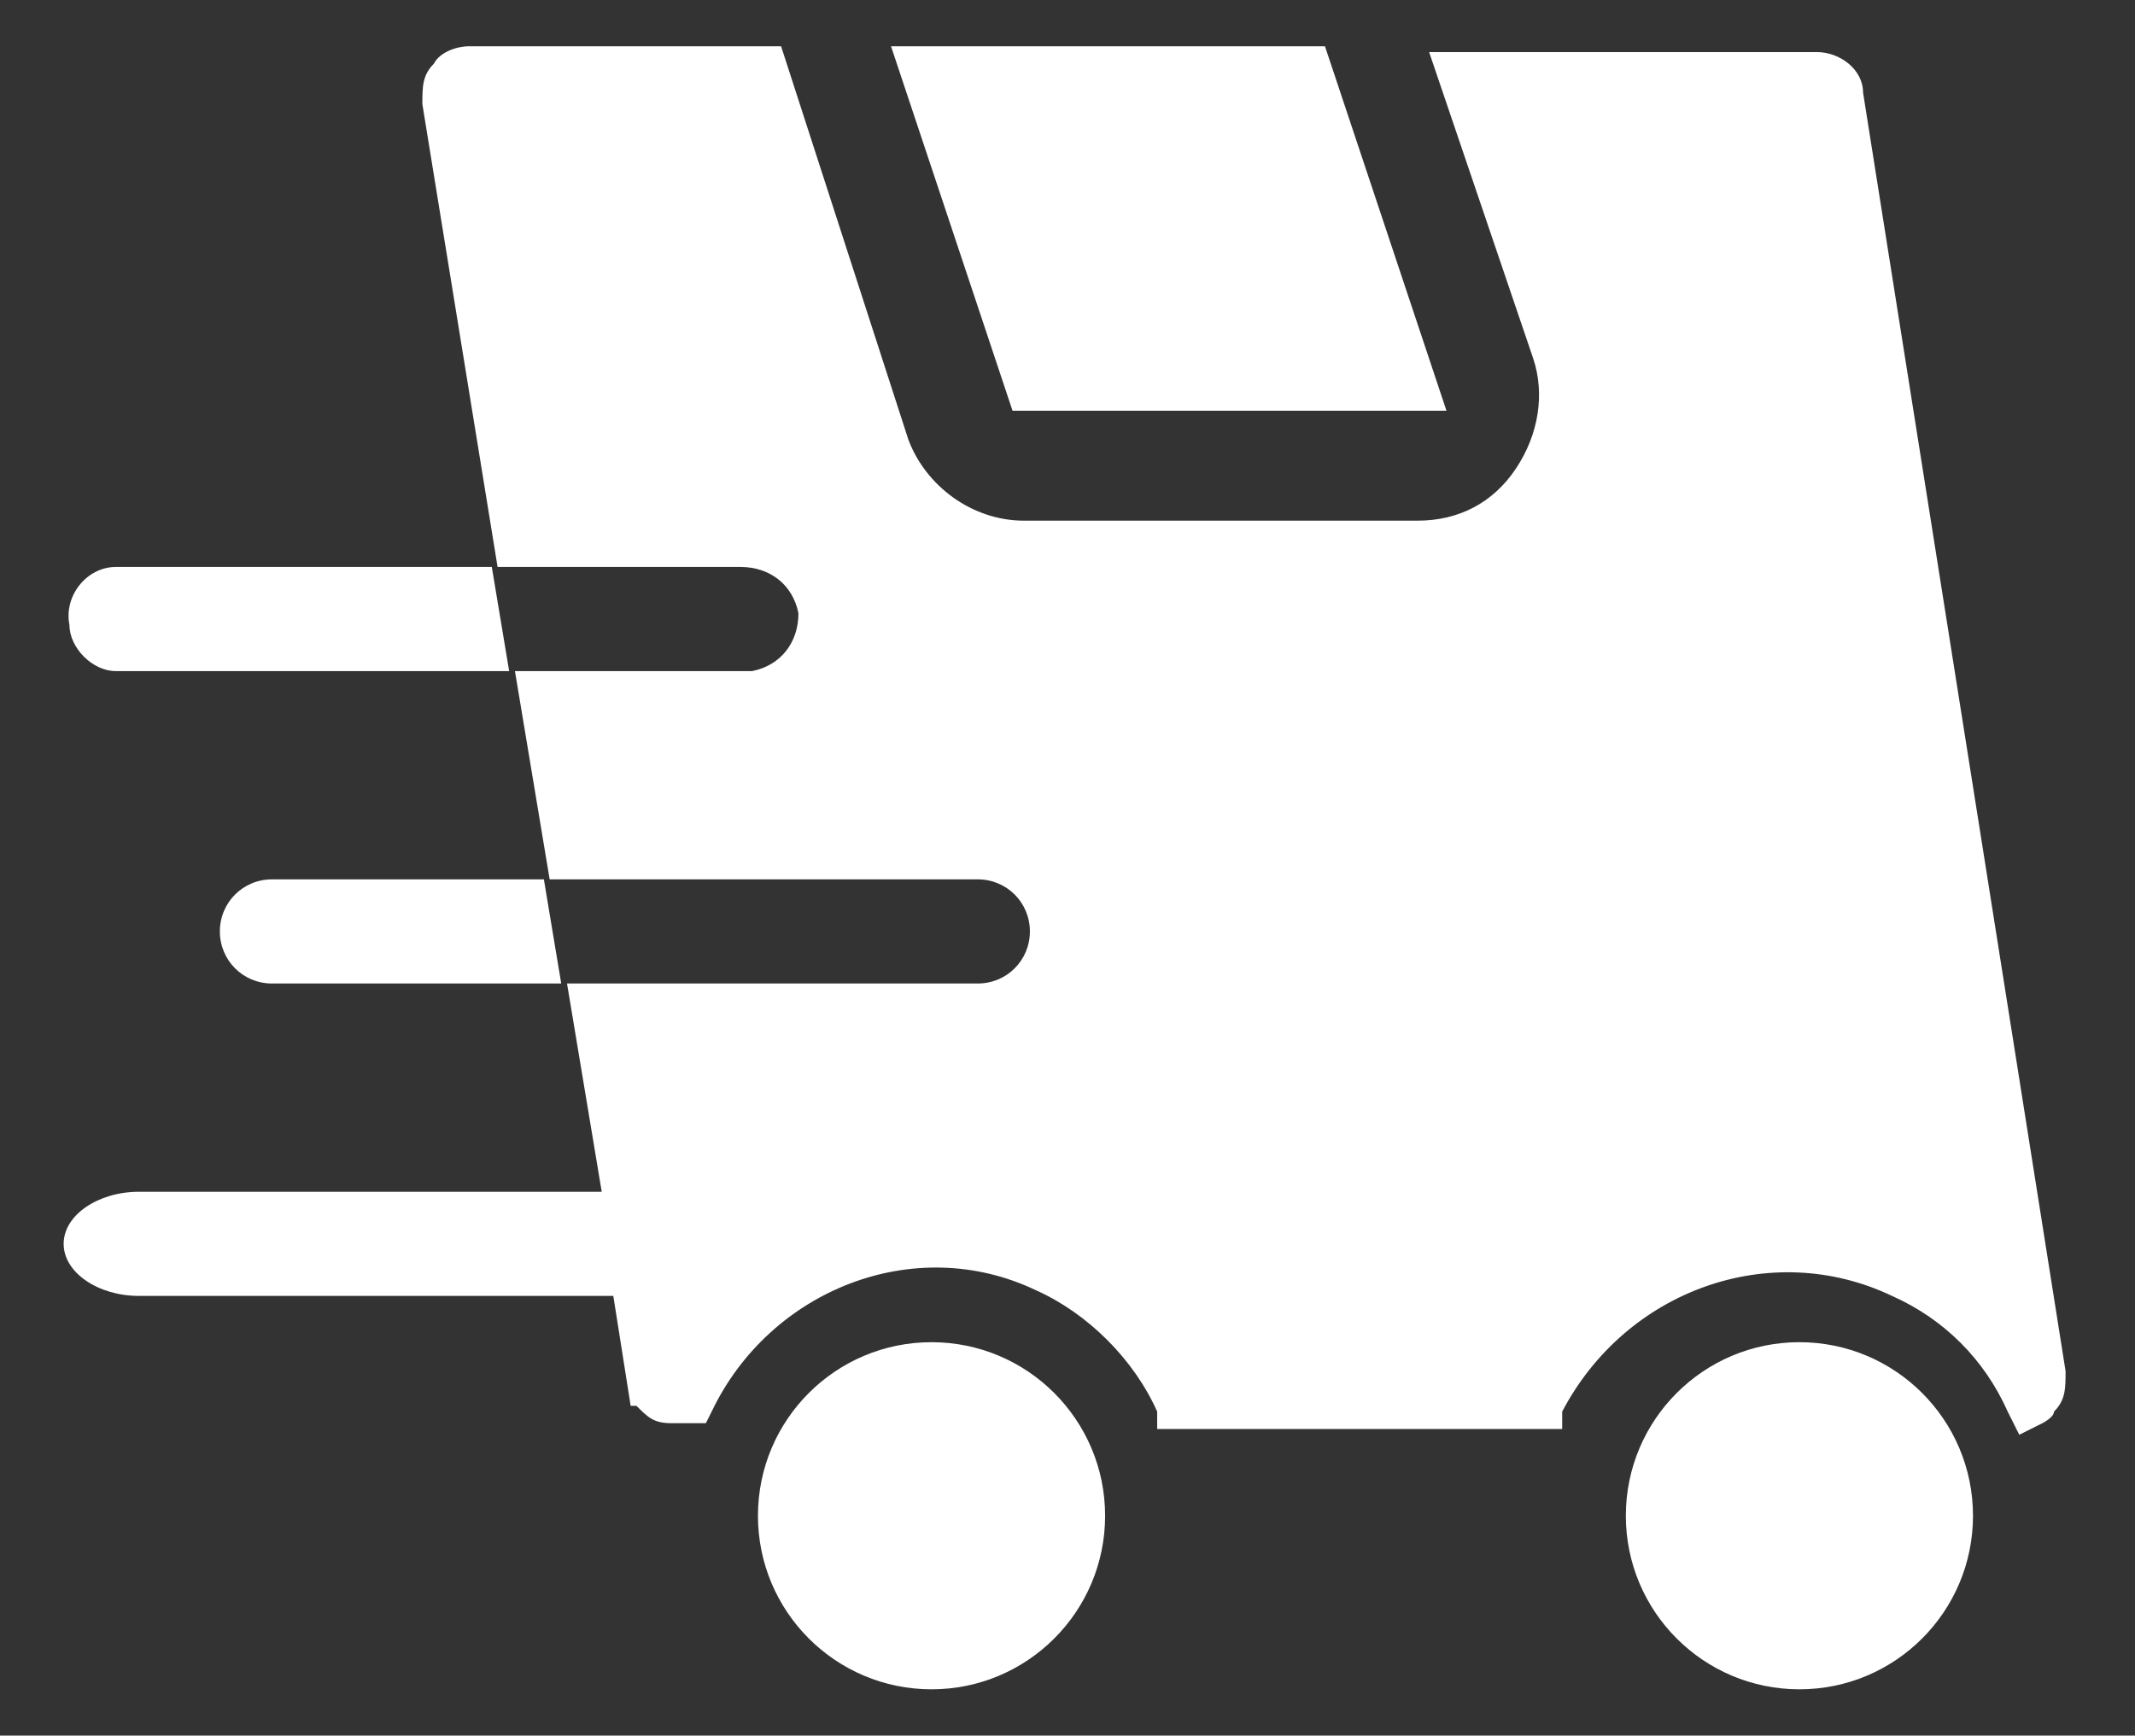
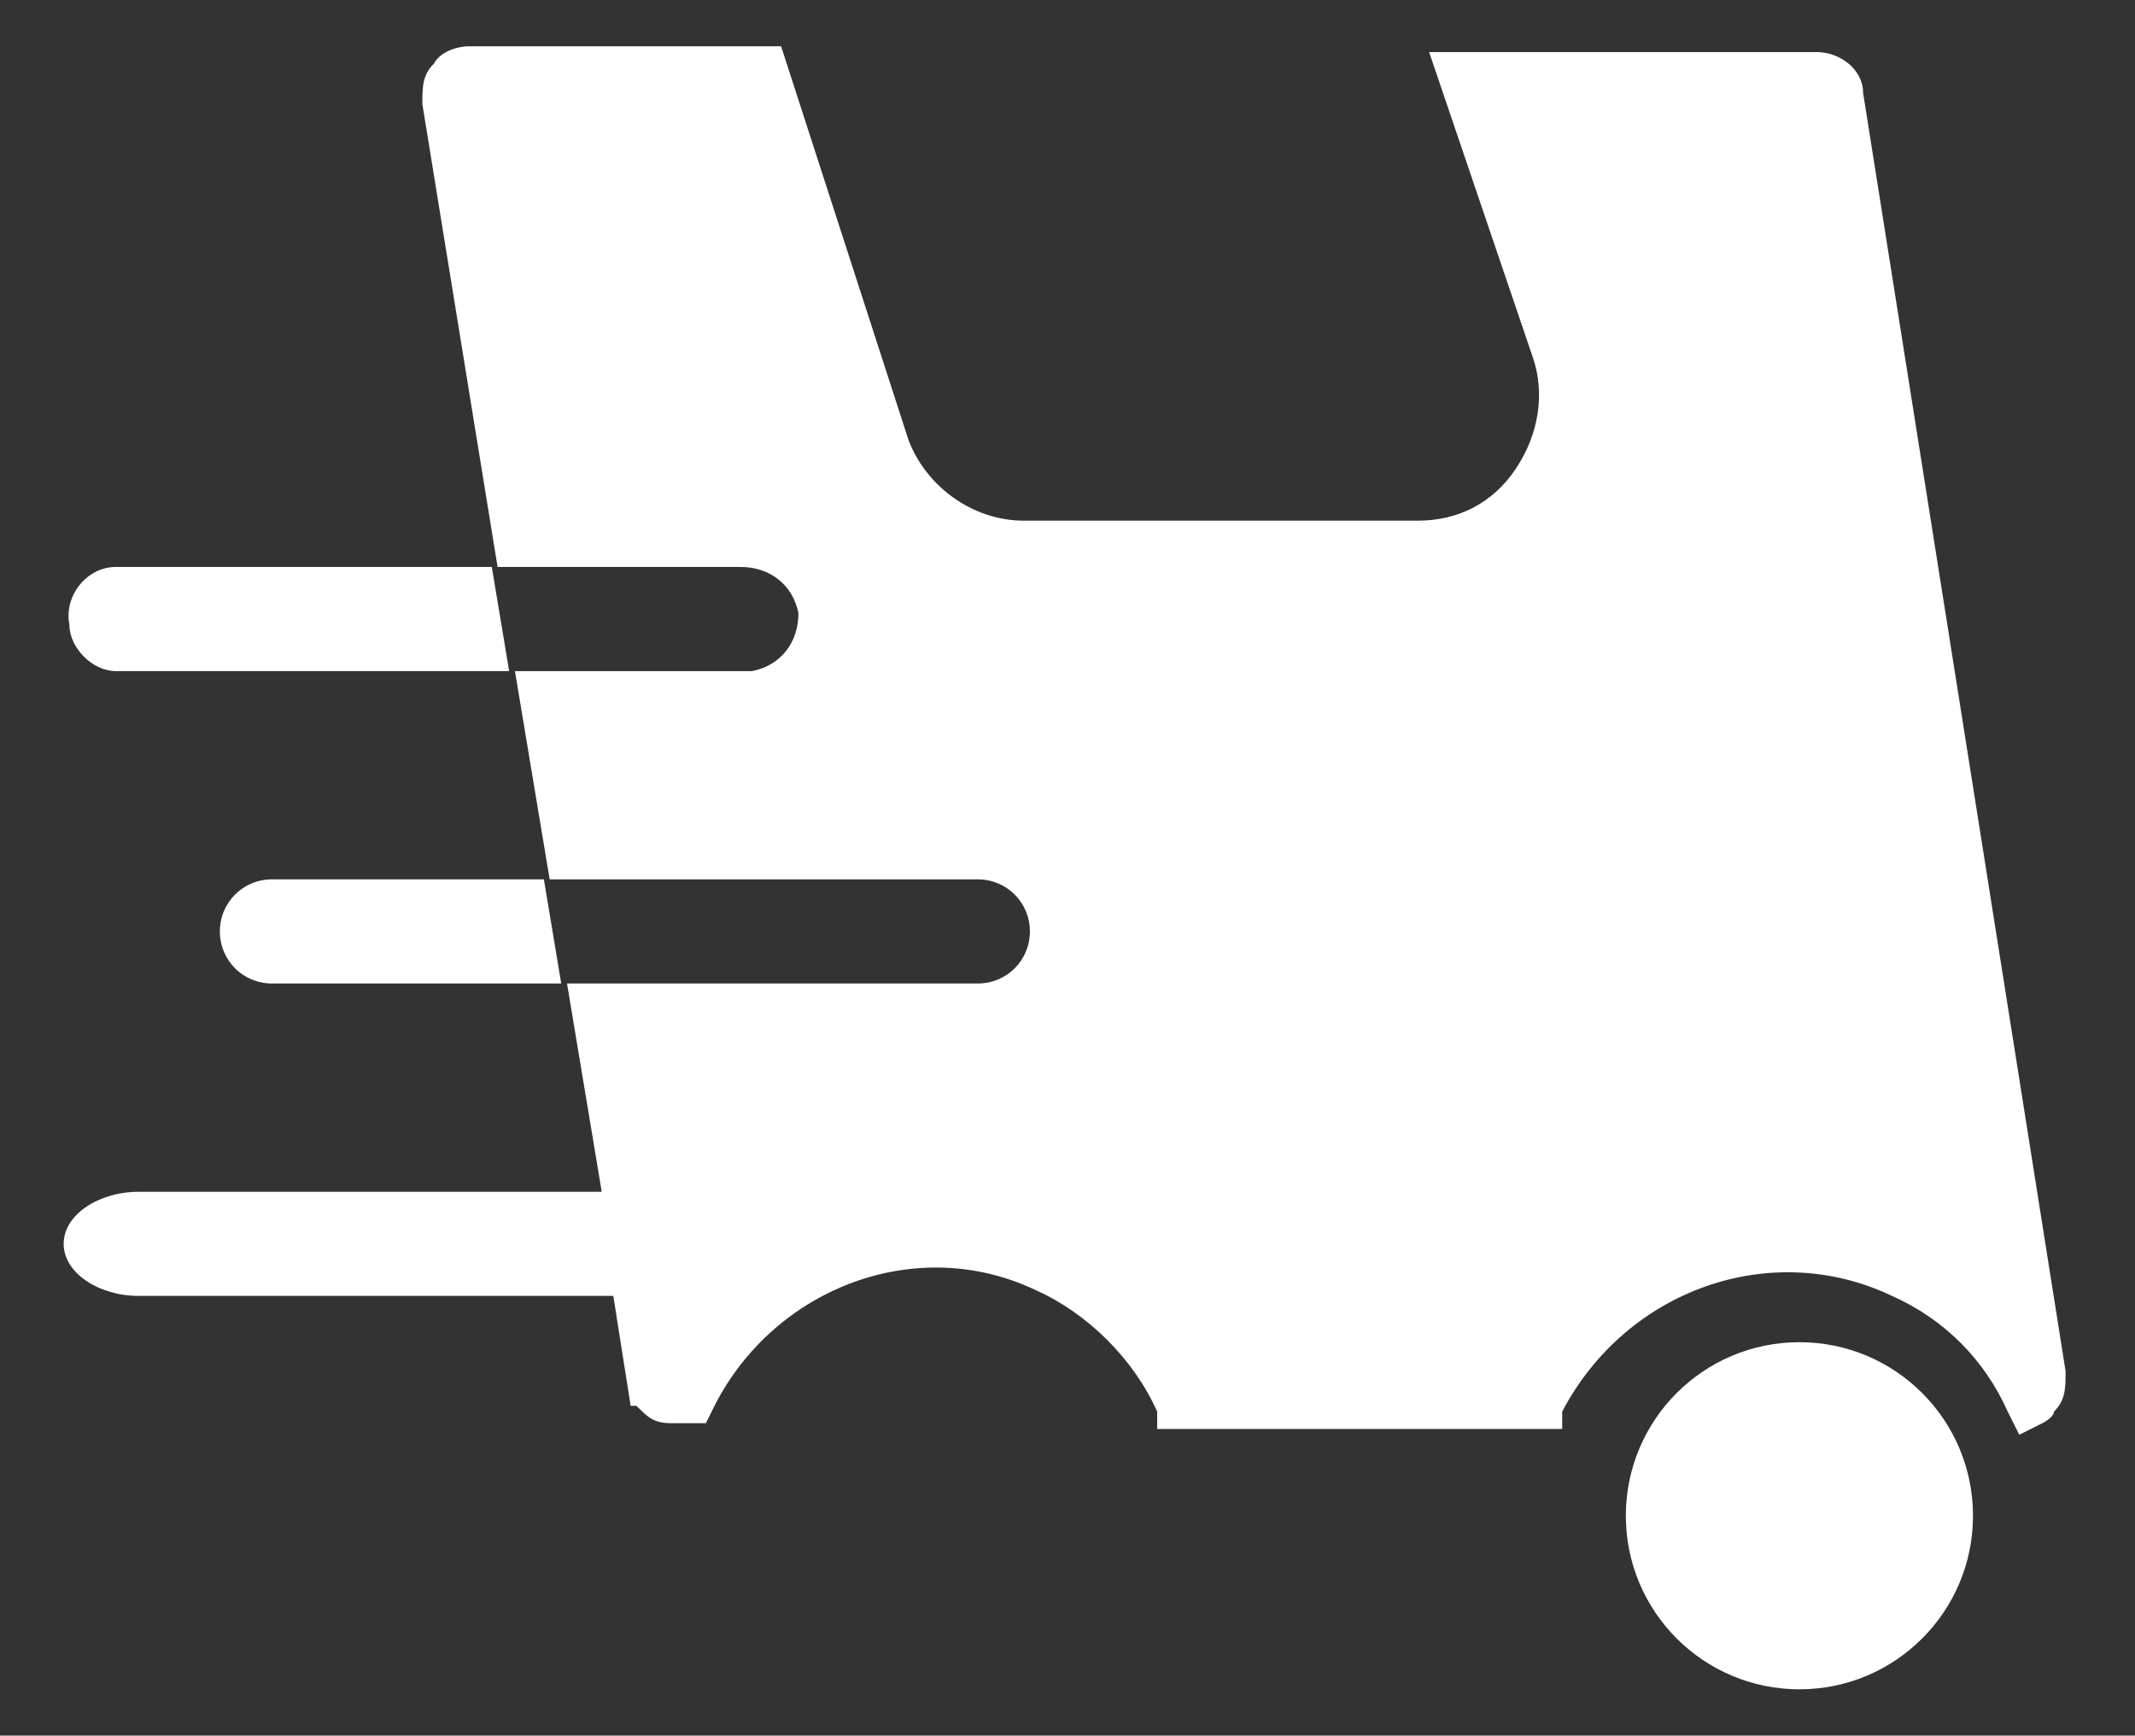
<svg xmlns="http://www.w3.org/2000/svg" id="Layer_1" viewBox="0 0 36.9 30">
  <rect x="0" y="0" width="36.9" height="30" fill="#333333" stroke="none" />
  <defs>
    <style>      .st0 {        fill: #fff;      }    </style>
  </defs>
-   <polygon class="st0" points="15.4 .8 17.5 7.1 25 7.1 22.9 .8 15.4 .8" />
-   <circle class="st0" cx="16.1" cy="26.2" r="3" />
  <circle class="st0" cx="31.1" cy="26.2" r="3" />
  <path class="st0" d="M10.6,22.4l.3,1.9h.1c.2.2.3.3.6.3h.6c0,0,.1-.2.1-.2,1-2.1,3.5-3.1,5.6-2.1.9.4,1.7,1.2,2.1,2.1v.3h7v-.3c1.1-2.1,3.6-3,5.7-2,.9.4,1.6,1.1,2,2l.2.4.4-.2c0,0,.2-.1.2-.2h0c.2-.2.2-.4.2-.7l-3.5-22.1c0-.4-.4-.7-.8-.7h-6.7l1.8,5.3c.2.6.1,1.3-.3,1.9-.4.6-1,.9-1.7.9h-6.8c-.9,0-1.7-.6-2-1.4L13.5.8h-5.4c-.2,0-.5.1-.6.3-.2.2-.2.4-.2.7l1.3,8h4.2c.5,0,.9.3,1,.8,0,.5-.3.9-.8,1,0,0-.1,0-.2,0h-3.9l.6,3.6h7.4c.5,0,.9.4.9.9s-.4.9-.9.9h-7.1l.6,3.6" />
  <path class="st0" d="M2,11.6h6.8l-.3-1.8H2c-.5,0-.9.5-.8,1,0,.4.4.8.8.8Z" />
  <path class="st0" d="M11.6,20.6H2.4c-.7,0-1.3.4-1.3.9s.6.9,1.3.9h9.5l-.3-1.8Z" />
  <path class="st0" d="M4.7,15.2c-.5,0-.9.4-.9.9s.4.9.9.9h5l-.3-1.8h-4.7Z" />
</svg>